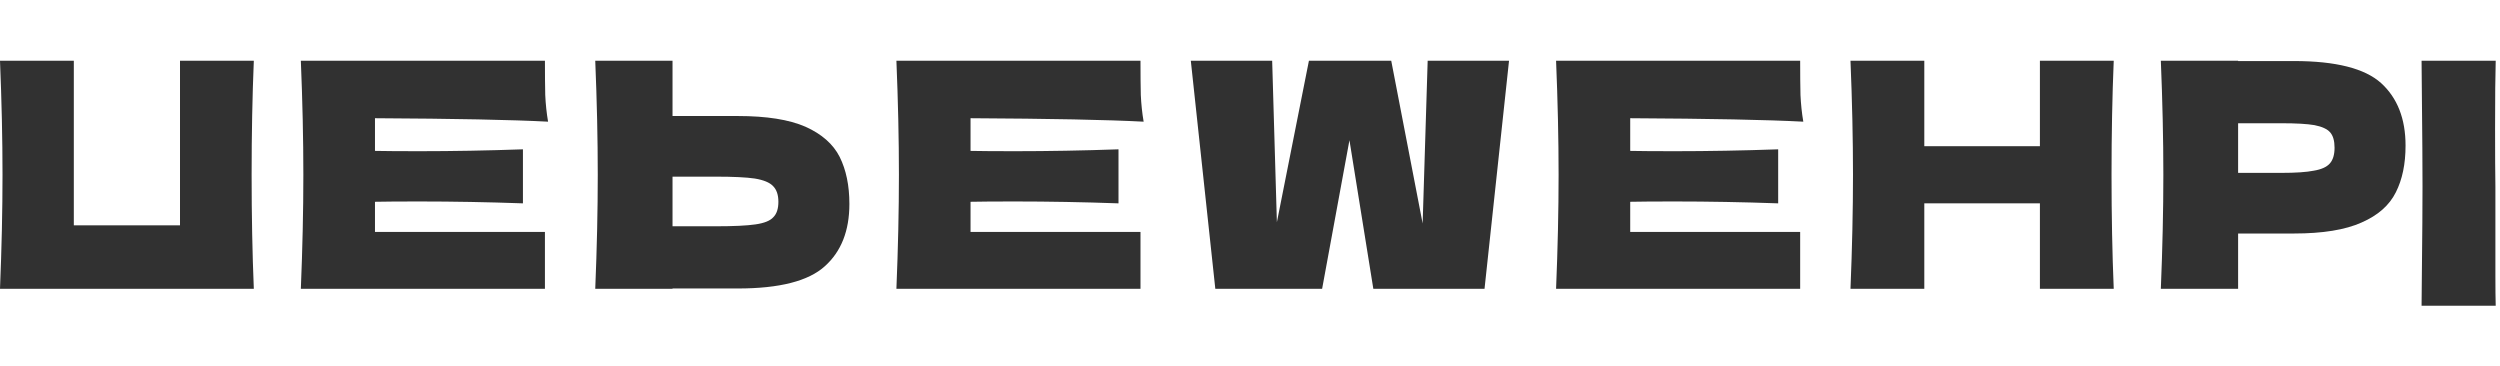
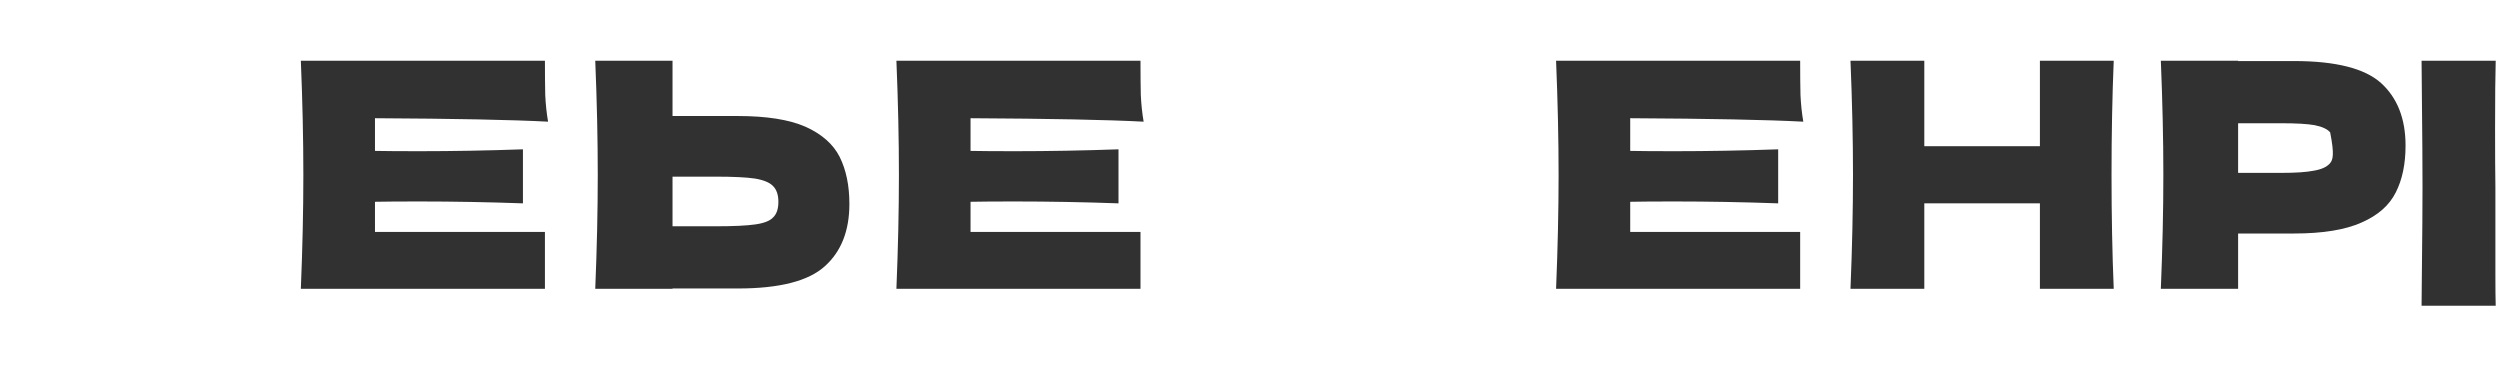
<svg xmlns="http://www.w3.org/2000/svg" width="382" height="56" viewBox="0 0 382 56" fill="none">
-   <path d="M38.784 44.128C38.56 38.72 38.448 32.912 38.448 26.704C38.448 20.496 38.56 14.688 38.784 9.28H27.504V34.432H11.28V9.28H0C0.256 15.488 0.384 21.296 0.384 26.704C0.384 32.112 0.256 37.92 0 44.128H38.784Z" fill="#313131" />
  <path d="M57.297 18.064C69.457 18.128 78.273 18.304 83.745 18.592C83.521 17.28 83.377 15.92 83.313 14.512C83.281 13.136 83.265 11.392 83.265 9.28H45.969C46.225 15.488 46.353 21.296 46.353 26.704C46.353 32.112 46.225 37.92 45.969 44.128H83.265V35.44H57.297V30.832C58.833 30.8 61.105 30.784 64.113 30.784C69.201 30.784 74.465 30.88 79.905 31.072V22.816C74.465 23.008 69.201 23.104 64.113 23.104C61.105 23.104 58.833 23.088 57.297 23.056V18.064Z" fill="#313131" />
  <path d="M112.746 44.08C119.114 44.08 123.546 42.944 126.042 40.672C128.538 38.432 129.786 35.264 129.786 31.168C129.786 28.352 129.29 25.952 128.298 23.968C127.306 22.016 125.562 20.48 123.066 19.36C120.57 18.272 117.13 17.728 112.746 17.728H102.762V9.28H90.954C91.21 15.488 91.338 21.296 91.338 26.704C91.338 32.112 91.21 37.92 90.954 44.128H102.762V44.08H112.746ZM109.386 26.992C112.042 26.992 114.026 27.088 115.338 27.28C116.682 27.504 117.61 27.888 118.122 28.432C118.666 28.976 118.938 29.776 118.938 30.832C118.938 31.888 118.682 32.672 118.17 33.184C117.69 33.728 116.778 34.096 115.434 34.288C114.122 34.48 112.106 34.576 109.386 34.576H102.762V26.992H109.386Z" fill="#313131" />
  <path d="M148.299 18.064C160.459 18.128 169.275 18.304 174.747 18.592C174.523 17.28 174.379 15.92 174.315 14.512C174.283 13.136 174.267 11.392 174.267 9.28H136.971C137.227 15.488 137.355 21.296 137.355 26.704C137.355 32.112 137.227 37.92 136.971 44.128H174.267V35.44H148.299V30.832C149.835 30.8 152.107 30.784 155.115 30.784C160.203 30.784 165.467 30.88 170.907 31.072V22.816C165.467 23.008 160.203 23.104 155.115 23.104C152.107 23.104 149.835 23.088 148.299 23.056V18.064Z" fill="#313131" />
-   <path d="M226.836 44.128L230.58 9.28H218.148L217.38 34.144L212.58 9.28H200.004L195.108 33.952L194.388 9.28H181.956L185.7 44.128H202.02L206.196 21.424L209.844 44.128H226.836Z" fill="#313131" />
  <path d="M249.097 18.064C261.257 18.128 270.073 18.304 275.545 18.592C275.321 17.28 275.177 15.92 275.113 14.512C275.081 13.136 275.065 11.392 275.065 9.28H237.769C238.025 15.488 238.153 21.296 238.153 26.704C238.153 32.112 238.025 37.92 237.769 44.128H275.065V35.44H249.097V30.832C250.633 30.8 252.905 30.784 255.913 30.784C261.001 30.784 266.265 30.88 271.705 31.072V22.816C266.265 23.008 261.001 23.104 255.913 23.104C252.905 23.104 250.633 23.088 249.097 23.056V18.064Z" fill="#313131" />
  <path d="M322.978 44.128C322.754 38.72 322.642 32.912 322.642 26.704C322.642 20.496 322.754 14.688 322.978 9.28H311.698V22.336H294.034V9.28H282.754C283.01 15.488 283.138 21.296 283.138 26.704C283.138 32.112 283.01 37.92 282.754 44.128H294.034V31.072H311.698V44.128H322.978Z" fill="#313131" />
-   <path d="M381.296 28.48C381.264 26.56 381.248 23.616 381.248 19.648C381.248 14.88 381.28 11.424 381.344 9.28H370.016L370.064 14.704C370.128 20.656 370.16 25.248 370.16 28.48C370.16 31.552 370.128 35.904 370.064 41.536L370.016 46.72H381.344C381.312 45.696 381.296 44.096 381.296 41.92V32.944V28.48ZM350.528 35.68C354.912 35.68 358.352 35.12 360.848 34C363.344 32.912 365.088 31.376 366.08 29.392C367.072 27.44 367.568 25.056 367.568 22.24C367.568 18.144 366.32 14.96 363.824 12.688C361.328 10.448 356.896 9.328 350.528 9.328H341.984V9.28H330.176C330.432 15.488 330.56 21.296 330.56 26.704C330.56 32.112 330.432 37.92 330.176 44.128H341.984V35.68H350.528ZM348.608 18.832C350.848 18.832 352.528 18.928 353.648 19.12C354.8 19.344 355.6 19.712 356.048 20.224C356.496 20.736 356.72 21.52 356.72 22.576C356.72 23.632 356.48 24.432 356 24.976C355.52 25.52 354.704 25.888 353.552 26.08C352.432 26.304 350.784 26.416 348.608 26.416H341.984V18.832H348.608Z" fill="#313131" />
+   <path d="M381.296 28.48C381.264 26.56 381.248 23.616 381.248 19.648C381.248 14.88 381.28 11.424 381.344 9.28H370.016L370.064 14.704C370.128 20.656 370.16 25.248 370.16 28.48C370.16 31.552 370.128 35.904 370.064 41.536L370.016 46.72H381.344C381.312 45.696 381.296 44.096 381.296 41.92V32.944V28.48ZM350.528 35.68C354.912 35.68 358.352 35.12 360.848 34C363.344 32.912 365.088 31.376 366.08 29.392C367.072 27.44 367.568 25.056 367.568 22.24C367.568 18.144 366.32 14.96 363.824 12.688C361.328 10.448 356.896 9.328 350.528 9.328H341.984V9.28H330.176C330.432 15.488 330.56 21.296 330.56 26.704C330.56 32.112 330.432 37.92 330.176 44.128H341.984V35.68H350.528ZM348.608 18.832C350.848 18.832 352.528 18.928 353.648 19.12C354.8 19.344 355.6 19.712 356.048 20.224C356.72 23.632 356.48 24.432 356 24.976C355.52 25.52 354.704 25.888 353.552 26.08C352.432 26.304 350.784 26.416 348.608 26.416H341.984V18.832H348.608Z" fill="#313131" />
</svg>